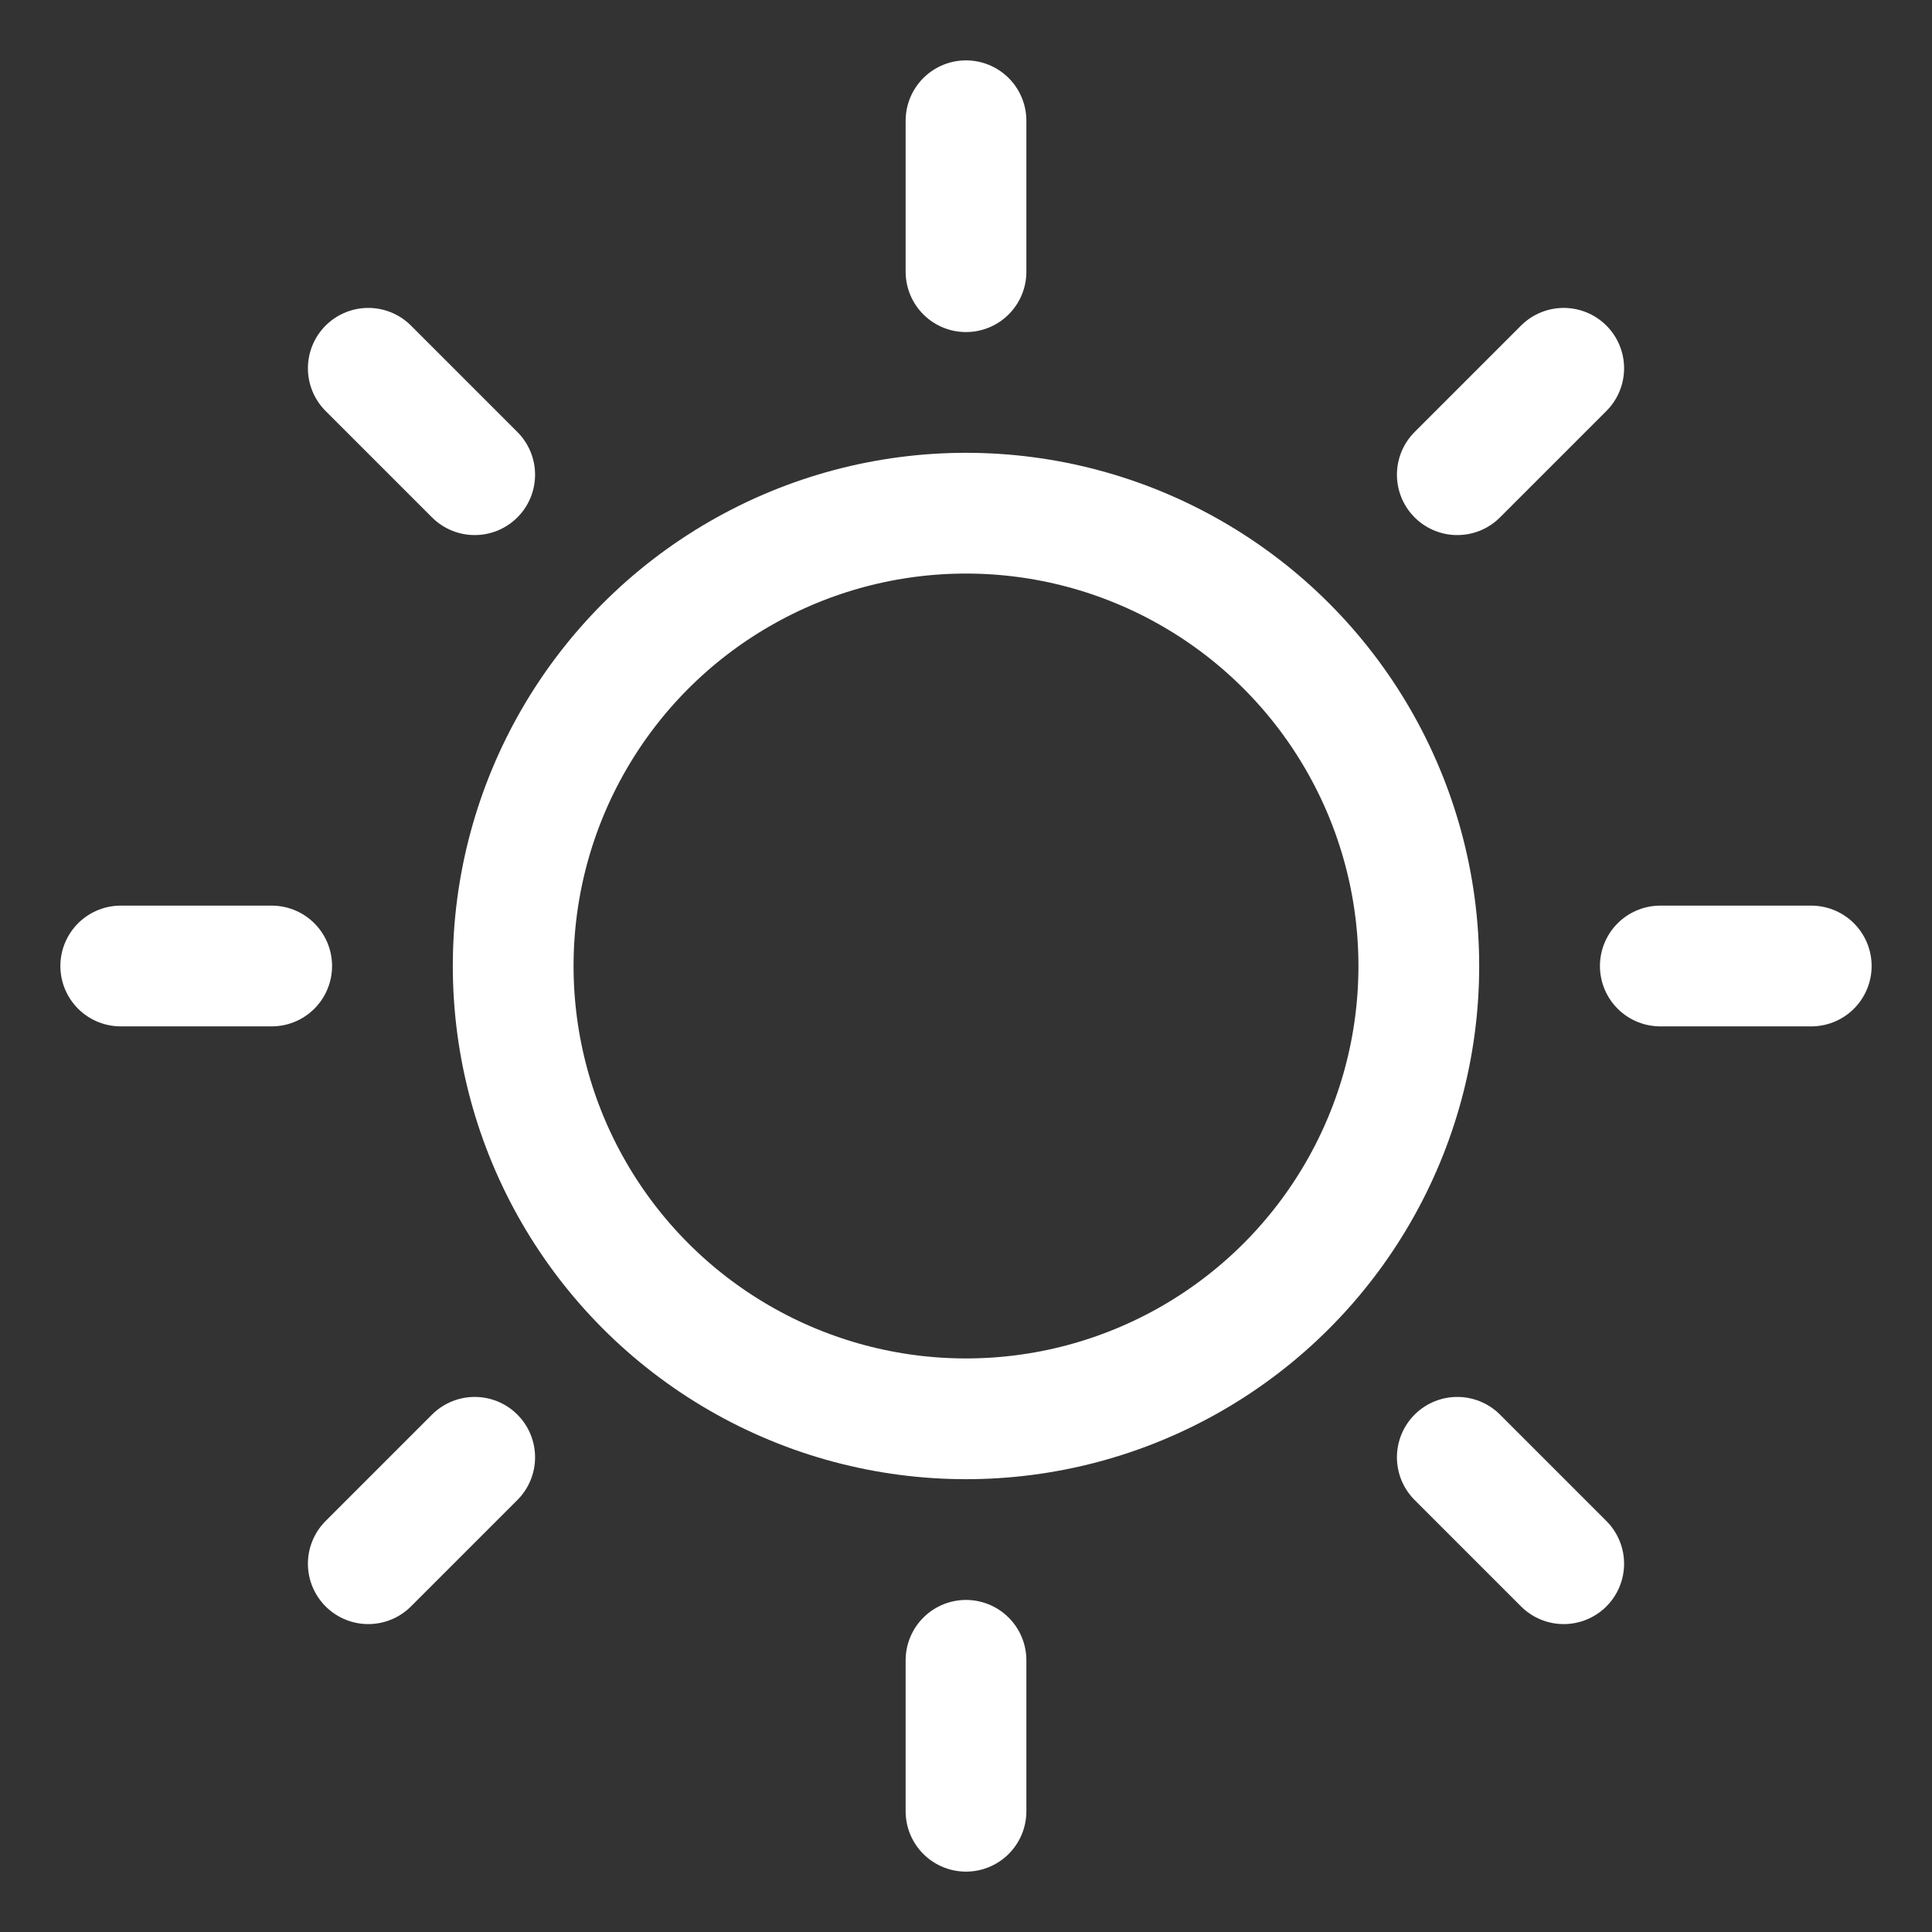
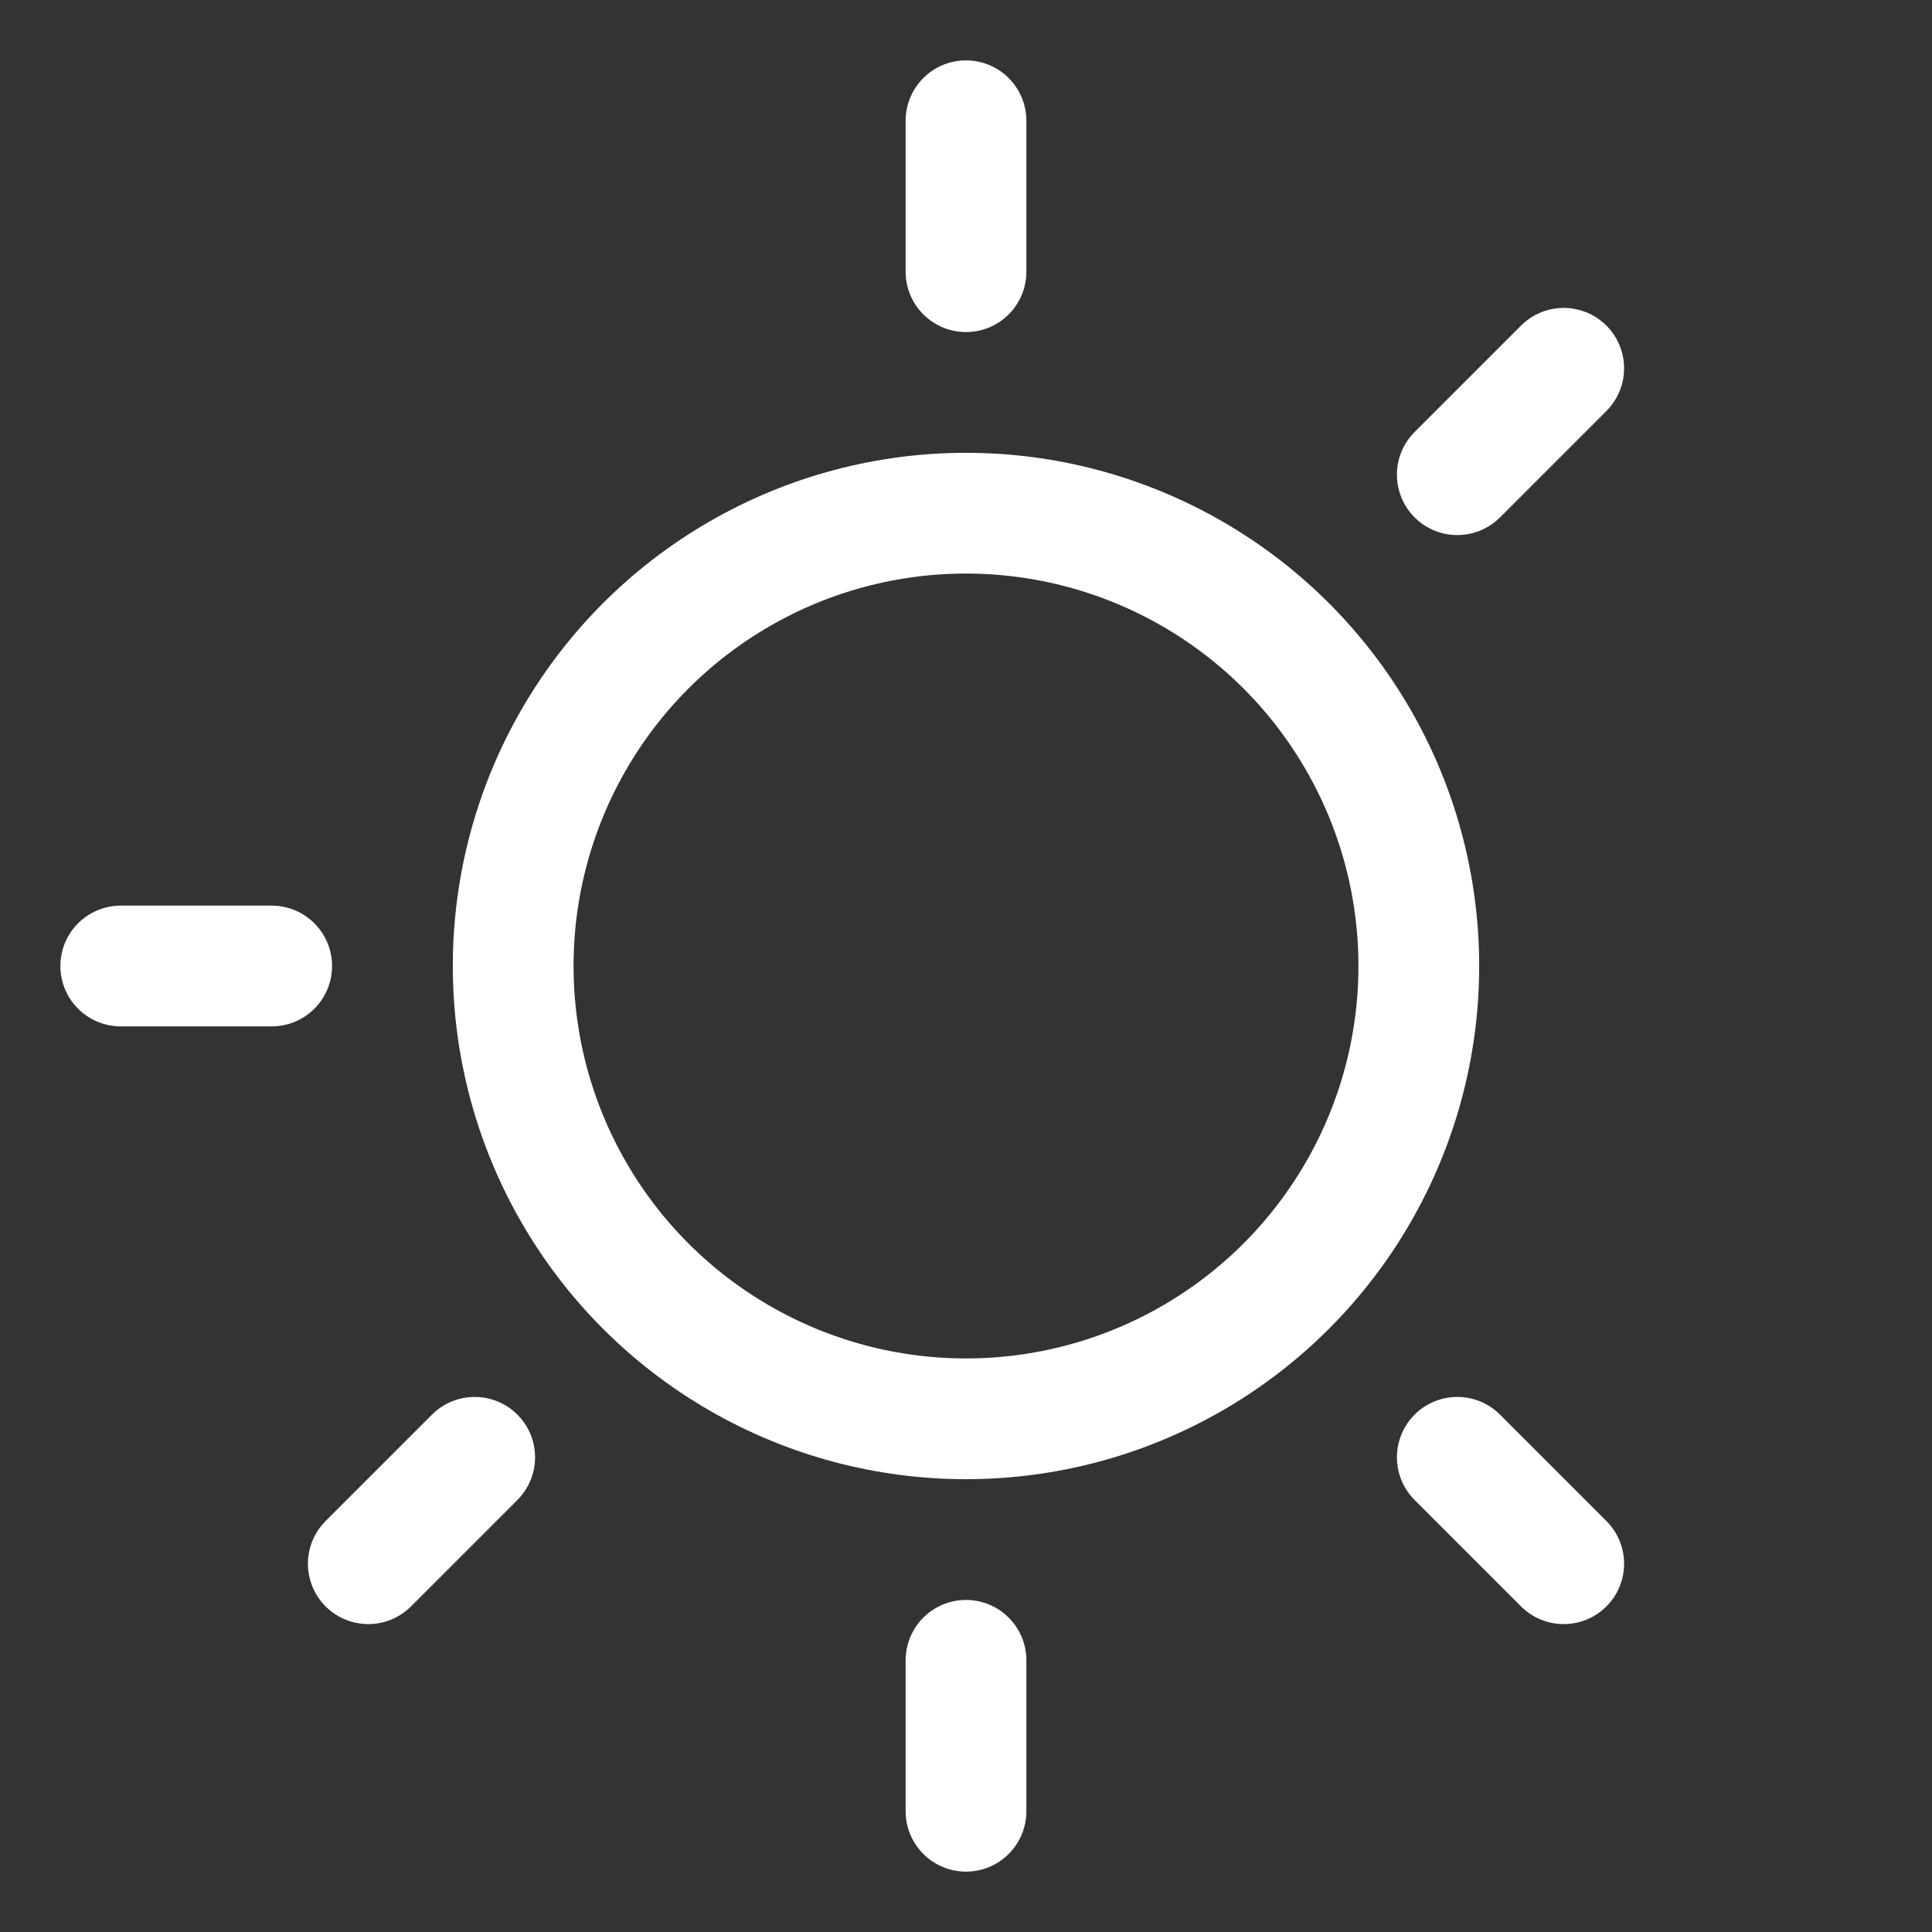
<svg xmlns="http://www.w3.org/2000/svg" viewBox="0 0 256 256">
  <rect x="0" y="0" width="256" height="256" fill="#333333" stroke="none" />
  <rect fill="none" height="256" width="256" />
  <circle cx="128" cy="128" fill="none" r="60" stroke="#fff" stroke-linecap="round" stroke-linejoin="round" stroke-width="16" />
  <line fill="none" stroke="#fff" stroke-linecap="round" stroke-linejoin="round" stroke-width="16" x1="128" x2="128" y1="36" y2="16" />
-   <line fill="none" stroke="#fff" stroke-linecap="round" stroke-linejoin="round" stroke-width="16" x1="62.9" x2="48.8" y1="62.9" y2="48.8" />
  <line fill="none" stroke="#fff" stroke-linecap="round" stroke-linejoin="round" stroke-width="16" x1="36" x2="16" y1="128" y2="128" />
  <line fill="none" stroke="#fff" stroke-linecap="round" stroke-linejoin="round" stroke-width="16" x1="62.9" x2="48.8" y1="193.1" y2="207.2" />
  <line fill="none" stroke="#fff" stroke-linecap="round" stroke-linejoin="round" stroke-width="16" x1="128" x2="128" y1="220" y2="240" />
  <line fill="none" stroke="#fff" stroke-linecap="round" stroke-linejoin="round" stroke-width="16" x1="193.1" x2="207.2" y1="193.1" y2="207.2" />
-   <line fill="none" stroke="#fff" stroke-linecap="round" stroke-linejoin="round" stroke-width="16" x1="220" x2="240" y1="128" y2="128" />
  <line fill="none" stroke="#fff" stroke-linecap="round" stroke-linejoin="round" stroke-width="16" x1="193.1" x2="207.2" y1="62.9" y2="48.8" />
</svg>